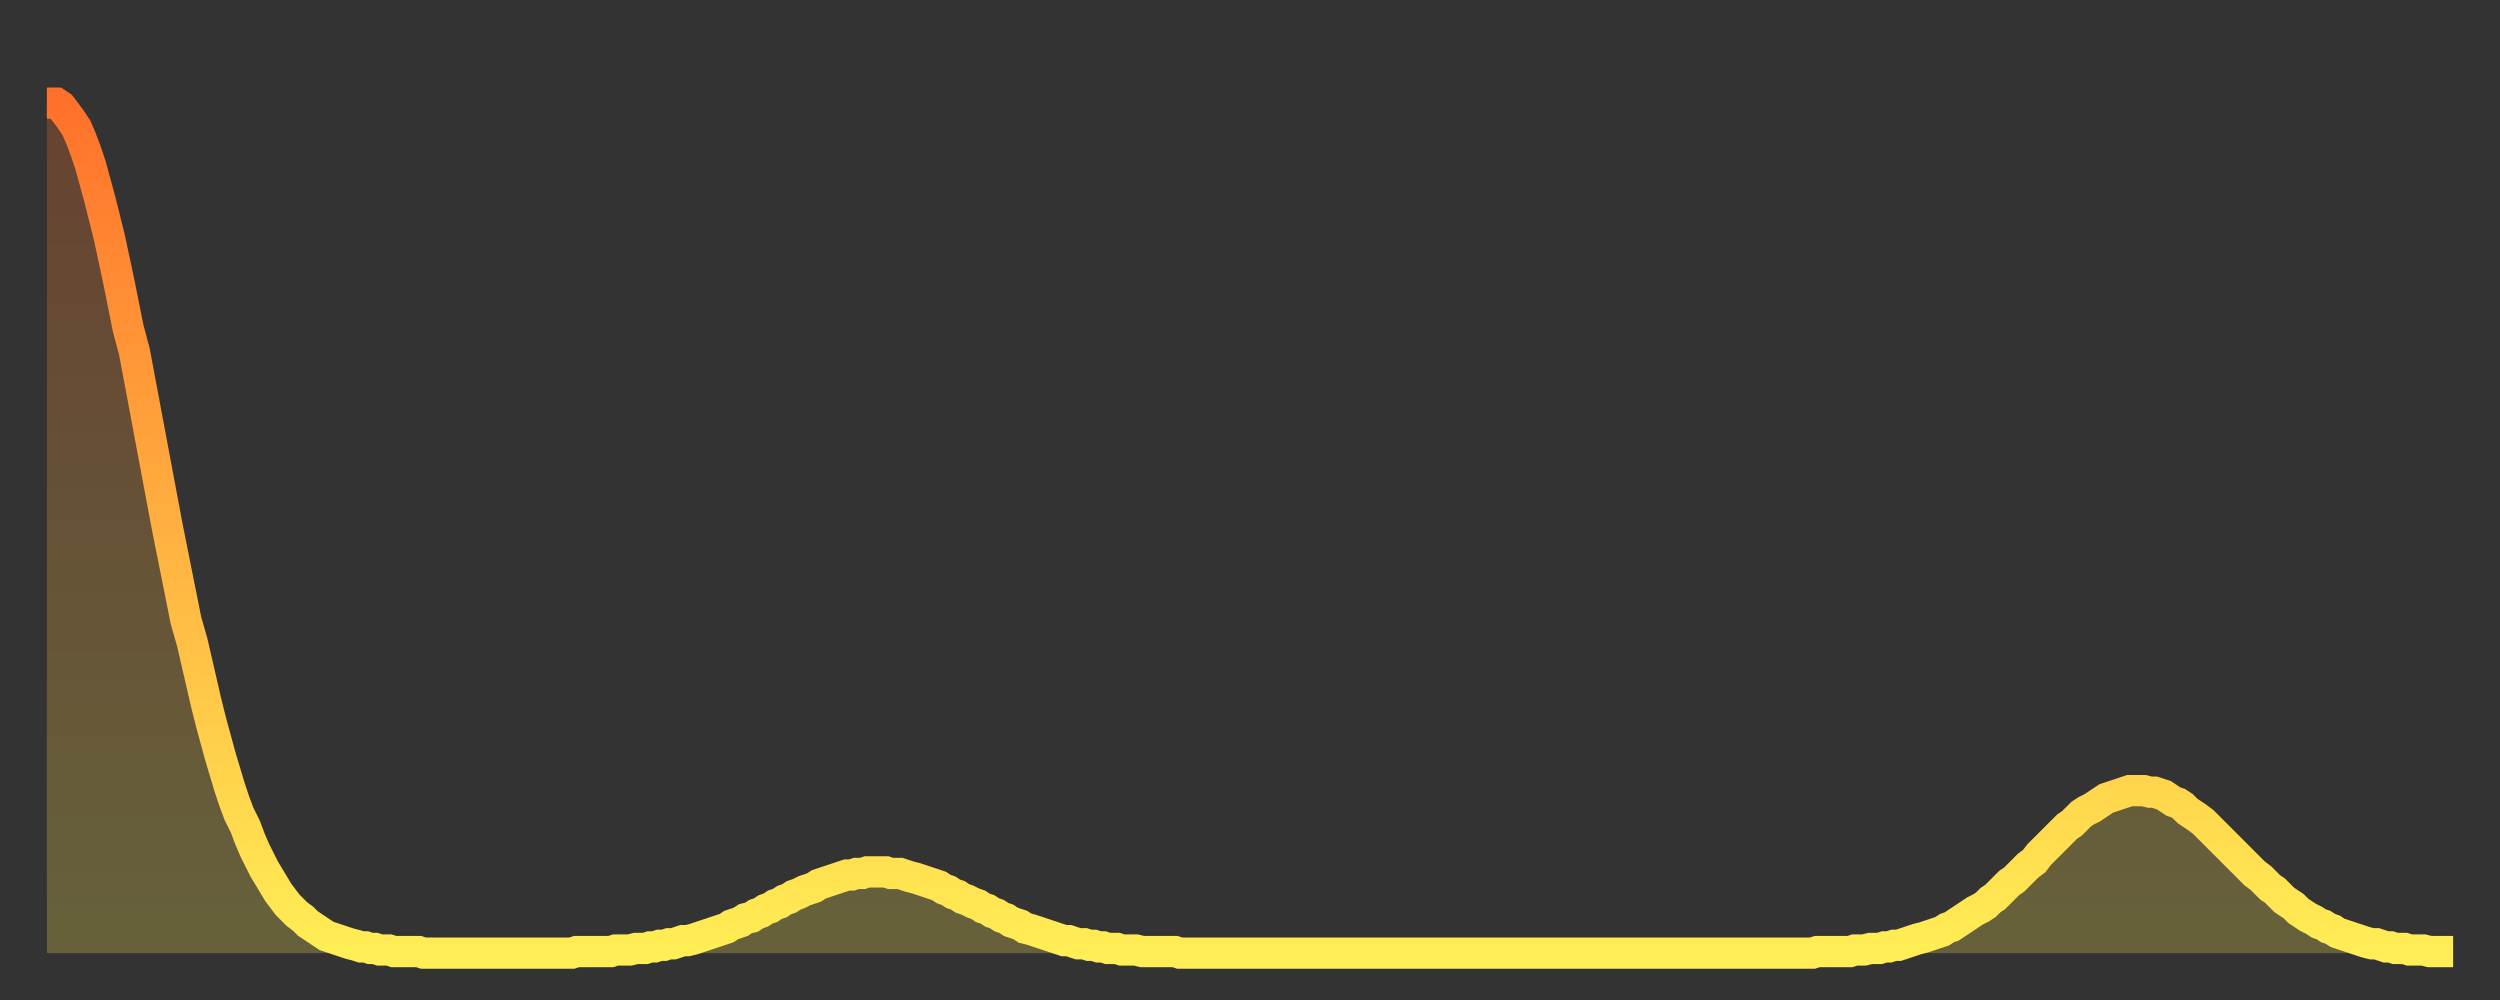
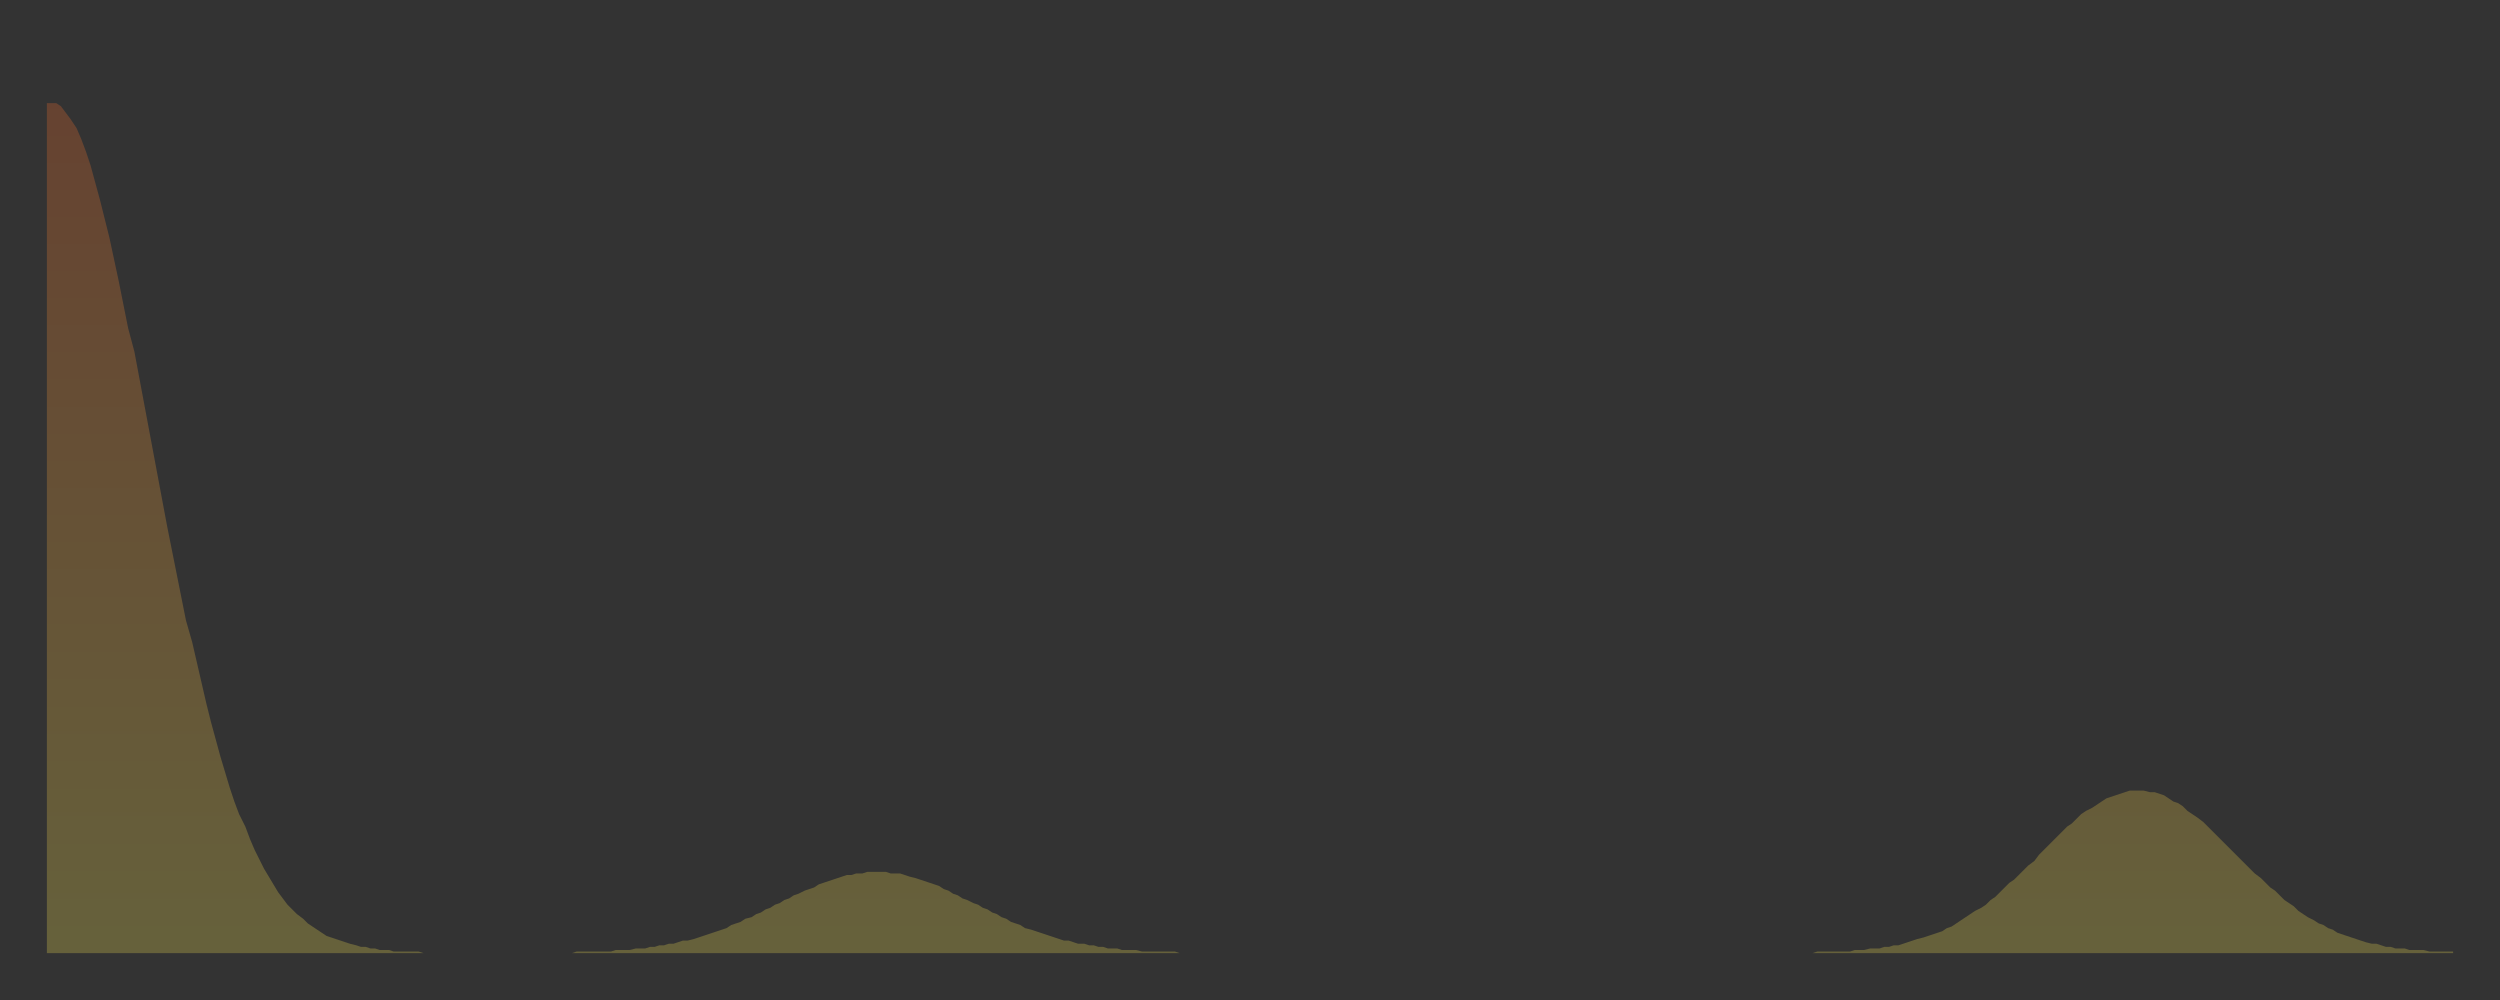
<svg xmlns="http://www.w3.org/2000/svg" baseProfile="full" height="64" version="1.1" width="160">
  <rect width="100%" height="100%" fill="#333333" stroke="none" />
  <defs>
    <linearGradient id="id19106" x1="0" x2="0" y1="0" y2="1">
      <stop offset="0%" stop-color="#ff712b" />
      <stop offset="50%" stop-color="#ffb040" />
      <stop offset="100%" stop-color="#ffee55" />
    </linearGradient>
  </defs>
  <g transform="translate(3,3)">
    <g>
-       <path d="M 0.0 3.6 0.3 3.6 0.6 3.6 0.9 3.8 1.2 4.2 1.5 4.6 1.9 5.2 2.2 5.9 2.5 6.7 2.8 7.6 3.1 8.7 3.4 9.8 3.7 11.0 4.0 12.2 4.3 13.6 4.6 15.0 4.9 16.5 5.2 18.0 5.6 19.5 5.9 21.1 6.2 22.7 6.5 24.3 6.8 25.9 7.1 27.5 7.4 29.1 7.7 30.7 8.0 32.2 8.3 33.7 8.6 35.2 8.9 36.7 9.3 38.1 9.6 39.4 9.9 40.7 10.2 42.0 10.5 43.2 10.8 44.3 11.1 45.4 11.4 46.4 11.7 47.4 12.0 48.3 12.3 49.1 12.7 49.9 13.0 50.7 13.3 51.4 13.6 52.0 13.9 52.6 14.2 53.1 14.5 53.6 14.8 54.1 15.1 54.5 15.4 54.9 15.7 55.2 16.0 55.5 16.4 55.8 16.7 56.1 17.0 56.3 17.3 56.5 17.6 56.7 17.9 56.9 18.2 57.0 18.5 57.1 18.8 57.2 19.1 57.3 19.4 57.4 19.8 57.5 20.1 57.6 20.4 57.6 20.7 57.7 21.0 57.7 21.3 57.8 21.6 57.8 21.9 57.8 22.2 57.9 22.5 57.9 22.8 57.9 23.1 57.9 23.5 57.9 23.8 57.9 24.1 58.0 24.4 58.0 24.7 58.0 25.0 58.0 25.3 58.0 25.6 58.0 25.9 58.0 26.2 58.0 26.5 58.0 26.8 58.0 27.2 58.0 27.5 58.0 27.8 58.0 28.1 58.0 28.4 58.0 28.7 58.0 29.0 58.0 29.3 58.0 29.6 58.0 29.9 58.0 30.2 58.0 30.6 58.0 30.9 58.0 31.2 58.0 31.5 58.0 31.8 58.0 32.1 58.0 32.4 58.0 32.7 58.0 33.0 58.0 33.3 58.0 33.6 58.0 33.9 57.9 34.3 57.9 34.6 57.9 34.9 57.9 35.2 57.9 35.5 57.9 35.8 57.9 36.1 57.9 36.4 57.8 36.7 57.8 37.0 57.8 37.3 57.8 37.7 57.7 38.0 57.7 38.3 57.7 38.6 57.6 38.9 57.6 39.2 57.5 39.5 57.5 39.8 57.4 40.1 57.4 40.4 57.3 40.7 57.2 41.0 57.2 41.4 57.1 41.7 57.0 42.0 56.9 42.3 56.8 42.6 56.7 42.9 56.6 43.2 56.5 43.5 56.4 43.8 56.2 44.1 56.1 44.4 56.0 44.7 55.8 45.1 55.7 45.4 55.5 45.7 55.4 46.0 55.2 46.3 55.1 46.6 54.9 46.9 54.8 47.2 54.6 47.5 54.5 47.8 54.3 48.1 54.2 48.5 54.0 48.8 53.9 49.1 53.8 49.4 53.6 49.7 53.5 50.0 53.4 50.3 53.3 50.6 53.2 50.9 53.1 51.2 53.0 51.5 53.0 51.8 52.9 52.2 52.9 52.5 52.8 52.8 52.8 53.1 52.8 53.4 52.8 53.7 52.8 54.0 52.9 54.3 52.9 54.6 52.9 54.9 53.0 55.2 53.1 55.6 53.2 55.9 53.3 56.2 53.4 56.5 53.5 56.8 53.6 57.1 53.7 57.4 53.9 57.7 54.0 58.0 54.2 58.3 54.3 58.6 54.5 58.9 54.6 59.3 54.8 59.6 54.9 59.9 55.1 60.2 55.2 60.5 55.4 60.8 55.5 61.1 55.7 61.4 55.8 61.7 56.0 62.0 56.1 62.3 56.2 62.6 56.4 63.0 56.5 63.3 56.6 63.6 56.7 63.9 56.8 64.2 56.9 64.5 57.0 64.8 57.1 65.1 57.2 65.4 57.2 65.7 57.3 66.0 57.4 66.4 57.4 66.7 57.5 67.0 57.5 67.3 57.6 67.6 57.6 67.9 57.7 68.2 57.7 68.5 57.7 68.8 57.8 69.1 57.8 69.4 57.8 69.7 57.8 70.1 57.9 70.4 57.9 70.7 57.9 71.0 57.9 71.3 57.9 71.6 57.9 71.9 57.9 72.2 57.9 72.5 58.0 72.8 58.0 73.1 58.0 73.5 58.0 73.8 58.0 74.1 58.0 74.4 58.0 74.7 58.0 75.0 58.0 75.3 58.0 75.6 58.0 75.9 58.0 76.2 58.0 76.5 58.0 76.8 58.0 77.2 58.0 77.5 58.0 77.8 58.0 78.1 58.0 78.4 58.0 78.7 58.0 79.0 58.0 79.3 58.0 79.6 58.0 79.9 58.0 80.2 58.0 80.5 58.0 80.9 58.0 81.2 58.0 81.5 58.0 81.8 58.0 82.1 58.0 82.4 58.0 82.7 58.0 83.0 58.0 83.3 58.0 83.6 58.0 83.9 58.0 84.3 58.0 84.6 58.0 84.9 58.0 85.2 58.0 85.5 58.0 85.8 58.0 86.1 58.0 86.4 58.0 86.7 58.0 87.0 58.0 87.3 58.0 87.6 58.0 88.0 58.0 88.3 58.0 88.6 58.0 88.9 58.0 89.2 58.0 89.5 58.0 89.8 58.0 90.1 58.0 90.4 58.0 90.7 58.0 91.0 58.0 91.4 58.0 91.7 58.0 92.0 58.0 92.3 58.0 92.6 58.0 92.9 58.0 93.2 58.0 93.5 58.0 93.8 58.0 94.1 58.0 94.4 58.0 94.7 58.0 95.1 58.0 95.4 58.0 95.7 58.0 96.0 58.0 96.3 58.0 96.6 58.0 96.9 58.0 97.2 58.0 97.5 58.0 97.8 58.0 98.1 58.0 98.4 58.0 98.8 58.0 99.1 58.0 99.4 58.0 99.7 58.0 100.0 58.0 100.3 58.0 100.6 58.0 100.9 58.0 101.2 58.0 101.5 58.0 101.8 58.0 102.2 58.0 102.5 58.0 102.8 58.0 103.1 58.0 103.4 58.0 103.7 58.0 104.0 58.0 104.3 58.0 104.6 58.0 104.9 58.0 105.2 58.0 105.5 58.0 105.9 58.0 106.2 58.0 106.5 58.0 106.8 58.0 107.1 58.0 107.4 58.0 107.7 58.0 108.0 58.0 108.3 58.0 108.6 58.0 108.9 58.0 109.3 58.0 109.6 58.0 109.9 58.0 110.2 58.0 110.5 58.0 110.8 58.0 111.1 58.0 111.4 58.0 111.7 58.0 112.0 58.0 112.3 58.0 112.6 58.0 113.0 58.0 113.3 57.9 113.6 57.9 113.9 57.9 114.2 57.9 114.5 57.9 114.8 57.9 115.1 57.9 115.4 57.9 115.7 57.8 116.0 57.8 116.3 57.8 116.7 57.7 117.0 57.7 117.3 57.7 117.6 57.6 117.9 57.6 118.2 57.5 118.5 57.5 118.8 57.4 119.1 57.3 119.4 57.2 119.7 57.1 120.1 57.0 120.4 56.9 120.7 56.8 121.0 56.7 121.3 56.6 121.6 56.4 121.9 56.3 122.2 56.1 122.5 55.9 122.8 55.7 123.1 55.5 123.4 55.3 123.8 55.1 124.1 54.9 124.4 54.6 124.7 54.4 125.0 54.1 125.3 53.8 125.6 53.5 125.9 53.3 126.2 53.0 126.5 52.7 126.8 52.4 127.2 52.1 127.5 51.7 127.8 51.4 128.1 51.1 128.4 50.8 128.7 50.5 129.0 50.2 129.3 49.9 129.6 49.7 129.9 49.4 130.2 49.1 130.5 48.9 130.9 48.7 131.2 48.5 131.5 48.3 131.8 48.1 132.1 48.0 132.4 47.9 132.7 47.8 133.0 47.7 133.3 47.6 133.6 47.6 133.9 47.6 134.2 47.6 134.6 47.7 134.9 47.7 135.2 47.8 135.5 47.9 135.8 48.1 136.1 48.3 136.4 48.4 136.7 48.6 137.0 48.9 137.3 49.1 137.6 49.3 138.0 49.6 138.3 49.9 138.6 50.2 138.9 50.5 139.2 50.8 139.5 51.1 139.8 51.4 140.1 51.7 140.4 52.0 140.7 52.3 141.0 52.6 141.3 52.9 141.7 53.2 142.0 53.5 142.3 53.8 142.6 54.0 142.9 54.3 143.2 54.6 143.5 54.8 143.8 55.0 144.1 55.3 144.4 55.5 144.7 55.7 145.1 55.9 145.4 56.1 145.7 56.2 146.0 56.4 146.3 56.5 146.6 56.7 146.9 56.8 147.2 56.9 147.5 57.0 147.8 57.1 148.1 57.2 148.4 57.3 148.8 57.4 149.1 57.4 149.4 57.5 149.7 57.6 150.0 57.6 150.3 57.7 150.6 57.7 150.9 57.7 151.2 57.8 151.5 57.8 151.8 57.8 152.1 57.8 152.5 57.9 152.8 57.9 153.1 57.9 153.4 57.9 153.7 57.9 154.0 57.9" fill="none" id="graph-curve" opacity="1" stroke="url(#id19106)" stroke-width="2" />
      <path d="M 0 58 L 0.0 3.6 0.3 3.6 0.6 3.6 0.9 3.8 1.2 4.2 1.5 4.6 1.9 5.2 2.2 5.9 2.5 6.7 2.8 7.6 3.1 8.7 3.4 9.8 3.7 11.0 4.0 12.2 4.3 13.6 4.6 15.0 4.9 16.5 5.2 18.0 5.6 19.5 5.9 21.1 6.2 22.7 6.5 24.3 6.8 25.9 7.1 27.5 7.4 29.1 7.7 30.7 8.0 32.2 8.3 33.7 8.6 35.2 8.9 36.7 9.3 38.1 9.6 39.4 9.9 40.7 10.2 42.0 10.5 43.2 10.8 44.3 11.1 45.4 11.4 46.4 11.7 47.4 12.0 48.3 12.3 49.1 12.7 49.9 13.0 50.7 13.3 51.4 13.6 52.0 13.9 52.6 14.2 53.1 14.5 53.6 14.8 54.1 15.1 54.5 15.4 54.9 15.7 55.2 16.0 55.5 16.4 55.8 16.7 56.1 17.0 56.3 17.3 56.5 17.6 56.7 17.9 56.9 18.2 57.0 18.5 57.1 18.8 57.2 19.1 57.3 19.4 57.4 19.8 57.5 20.1 57.6 20.4 57.6 20.7 57.7 21.0 57.7 21.3 57.8 21.6 57.8 21.9 57.8 22.2 57.9 22.5 57.9 22.8 57.9 23.1 57.9 23.5 57.9 23.8 57.9 24.1 58.0 24.4 58.0 24.7 58.0 25.0 58.0 25.3 58.0 25.6 58.0 25.9 58.0 26.2 58.0 26.5 58.0 26.8 58.0 27.2 58.0 27.5 58.0 27.8 58.0 28.1 58.0 28.4 58.0 28.7 58.0 29.0 58.0 29.3 58.0 29.6 58.0 29.9 58.0 30.2 58.0 30.6 58.0 30.9 58.0 31.2 58.0 31.5 58.0 31.8 58.0 32.1 58.0 32.4 58.0 32.7 58.0 33.0 58.0 33.3 58.0 33.6 58.0 33.9 57.9 34.3 57.9 34.6 57.9 34.9 57.9 35.2 57.9 35.5 57.9 35.8 57.9 36.1 57.9 36.4 57.8 36.7 57.8 37.0 57.8 37.3 57.8 37.7 57.7 38.0 57.7 38.3 57.7 38.6 57.6 38.9 57.6 39.2 57.5 39.5 57.5 39.8 57.4 40.1 57.4 40.4 57.3 40.7 57.2 41.0 57.2 41.4 57.1 41.7 57.0 42.0 56.9 42.3 56.8 42.6 56.7 42.9 56.6 43.2 56.5 43.5 56.4 43.8 56.2 44.1 56.1 44.4 56.0 44.7 55.8 45.1 55.7 45.4 55.5 45.7 55.4 46.0 55.2 46.3 55.1 46.6 54.9 46.9 54.8 47.2 54.6 47.5 54.5 47.8 54.3 48.1 54.2 48.5 54.0 48.8 53.9 49.1 53.8 49.4 53.6 49.7 53.5 50.0 53.4 50.3 53.3 50.6 53.2 50.9 53.1 51.2 53.0 51.5 53.0 51.8 52.9 52.2 52.9 52.5 52.8 52.8 52.8 53.1 52.8 53.4 52.8 53.7 52.8 54.0 52.9 54.3 52.9 54.6 52.9 54.9 53.0 55.2 53.1 55.6 53.2 55.9 53.3 56.2 53.4 56.5 53.5 56.8 53.6 57.1 53.7 57.4 53.9 57.7 54.0 58.0 54.2 58.3 54.3 58.6 54.5 58.9 54.6 59.3 54.8 59.6 54.9 59.9 55.1 60.2 55.2 60.5 55.4 60.8 55.5 61.1 55.7 61.4 55.8 61.7 56.0 62.0 56.1 62.3 56.2 62.6 56.4 63.0 56.5 63.3 56.6 63.6 56.7 63.9 56.8 64.2 56.9 64.5 57.0 64.8 57.1 65.1 57.2 65.4 57.2 65.7 57.3 66.0 57.4 66.4 57.4 66.7 57.5 67.0 57.5 67.3 57.6 67.6 57.6 67.9 57.7 68.2 57.7 68.5 57.7 68.8 57.8 69.1 57.8 69.4 57.8 69.7 57.8 70.1 57.9 70.4 57.9 70.7 57.9 71.0 57.9 71.3 57.9 71.6 57.9 71.9 57.9 72.2 57.9 72.5 58.0 72.8 58.0 73.1 58.0 73.5 58.0 73.8 58.0 74.1 58.0 74.4 58.0 74.7 58.0 75.0 58.0 75.3 58.0 75.6 58.0 75.9 58.0 76.2 58.0 76.5 58.0 76.8 58.0 77.2 58.0 77.5 58.0 77.8 58.0 78.1 58.0 78.4 58.0 78.7 58.0 79.0 58.0 79.3 58.0 79.6 58.0 79.9 58.0 80.2 58.0 80.5 58.0 80.9 58.0 81.2 58.0 81.5 58.0 81.8 58.0 82.1 58.0 82.4 58.0 82.7 58.0 83.0 58.0 83.3 58.0 83.6 58.0 83.9 58.0 84.3 58.0 84.6 58.0 84.9 58.0 85.2 58.0 85.5 58.0 85.8 58.0 86.1 58.0 86.4 58.0 86.7 58.0 87.0 58.0 87.3 58.0 87.6 58.0 88.0 58.0 88.3 58.0 88.6 58.0 88.9 58.0 89.2 58.0 89.5 58.0 89.8 58.0 90.1 58.0 90.4 58.0 90.7 58.0 91.0 58.0 91.4 58.0 91.7 58.0 92.0 58.0 92.3 58.0 92.6 58.0 92.9 58.0 93.2 58.0 93.5 58.0 93.8 58.0 94.1 58.0 94.4 58.0 94.7 58.0 95.1 58.0 95.4 58.0 95.7 58.0 96.0 58.0 96.3 58.0 96.6 58.0 96.9 58.0 97.2 58.0 97.5 58.0 97.8 58.0 98.1 58.0 98.4 58.0 98.8 58.0 99.1 58.0 99.4 58.0 99.7 58.0 100.0 58.0 100.3 58.0 100.6 58.0 100.9 58.0 101.2 58.0 101.5 58.0 101.8 58.0 102.2 58.0 102.5 58.0 102.8 58.0 103.1 58.0 103.4 58.0 103.7 58.0 104.0 58.0 104.3 58.0 104.6 58.0 104.9 58.0 105.2 58.0 105.5 58.0 105.9 58.0 106.2 58.0 106.5 58.0 106.8 58.0 107.1 58.0 107.4 58.0 107.7 58.0 108.0 58.0 108.3 58.0 108.6 58.0 108.9 58.0 109.3 58.0 109.6 58.0 109.9 58.0 110.2 58.0 110.5 58.0 110.8 58.0 111.1 58.0 111.4 58.0 111.7 58.0 112.0 58.0 112.3 58.0 112.6 58.0 113.0 58.0 113.3 57.9 113.6 57.9 113.9 57.9 114.2 57.9 114.5 57.9 114.8 57.9 115.1 57.9 115.4 57.9 115.7 57.8 116.0 57.8 116.3 57.8 116.7 57.7 117.0 57.7 117.3 57.7 117.6 57.6 117.9 57.6 118.2 57.5 118.5 57.5 118.8 57.4 119.1 57.3 119.4 57.2 119.7 57.1 120.1 57.0 120.4 56.9 120.7 56.8 121.0 56.7 121.3 56.6 121.6 56.4 121.9 56.3 122.2 56.1 122.5 55.9 122.8 55.7 123.1 55.5 123.4 55.3 123.8 55.1 124.1 54.9 124.4 54.6 124.7 54.4 125.0 54.1 125.3 53.8 125.6 53.5 125.9 53.3 126.2 53.0 126.5 52.7 126.8 52.4 127.2 52.1 127.5 51.7 127.8 51.4 128.1 51.1 128.4 50.8 128.7 50.5 129.0 50.2 129.3 49.9 129.6 49.7 129.9 49.4 130.2 49.1 130.5 48.9 130.9 48.7 131.2 48.5 131.5 48.3 131.8 48.1 132.1 48.0 132.4 47.9 132.7 47.8 133.0 47.7 133.3 47.6 133.6 47.6 133.9 47.6 134.2 47.6 134.6 47.7 134.9 47.7 135.2 47.8 135.5 47.9 135.8 48.1 136.1 48.3 136.4 48.4 136.7 48.6 137.0 48.9 137.3 49.1 137.6 49.3 138.0 49.6 138.3 49.9 138.6 50.2 138.9 50.5 139.2 50.8 139.5 51.1 139.8 51.4 140.1 51.7 140.4 52.0 140.7 52.3 141.0 52.6 141.3 52.9 141.7 53.2 142.0 53.5 142.3 53.8 142.6 54.0 142.9 54.3 143.2 54.6 143.5 54.8 143.8 55.0 144.1 55.3 144.4 55.5 144.7 55.7 145.1 55.9 145.4 56.1 145.7 56.2 146.0 56.4 146.3 56.5 146.6 56.7 146.9 56.8 147.2 56.9 147.5 57.0 147.8 57.1 148.1 57.2 148.4 57.3 148.8 57.4 149.1 57.4 149.4 57.5 149.7 57.6 150.0 57.6 150.3 57.7 150.6 57.7 150.9 57.7 151.2 57.8 151.5 57.8 151.8 57.8 152.1 57.8 152.5 57.9 152.8 57.9 153.1 57.9 153.4 57.9 153.7 57.9 154.0 57.9 154 58" fill="url(#id19106)" fill-opacity=".25" id="graph-shadow" />
    </g>
  </g>
</svg>